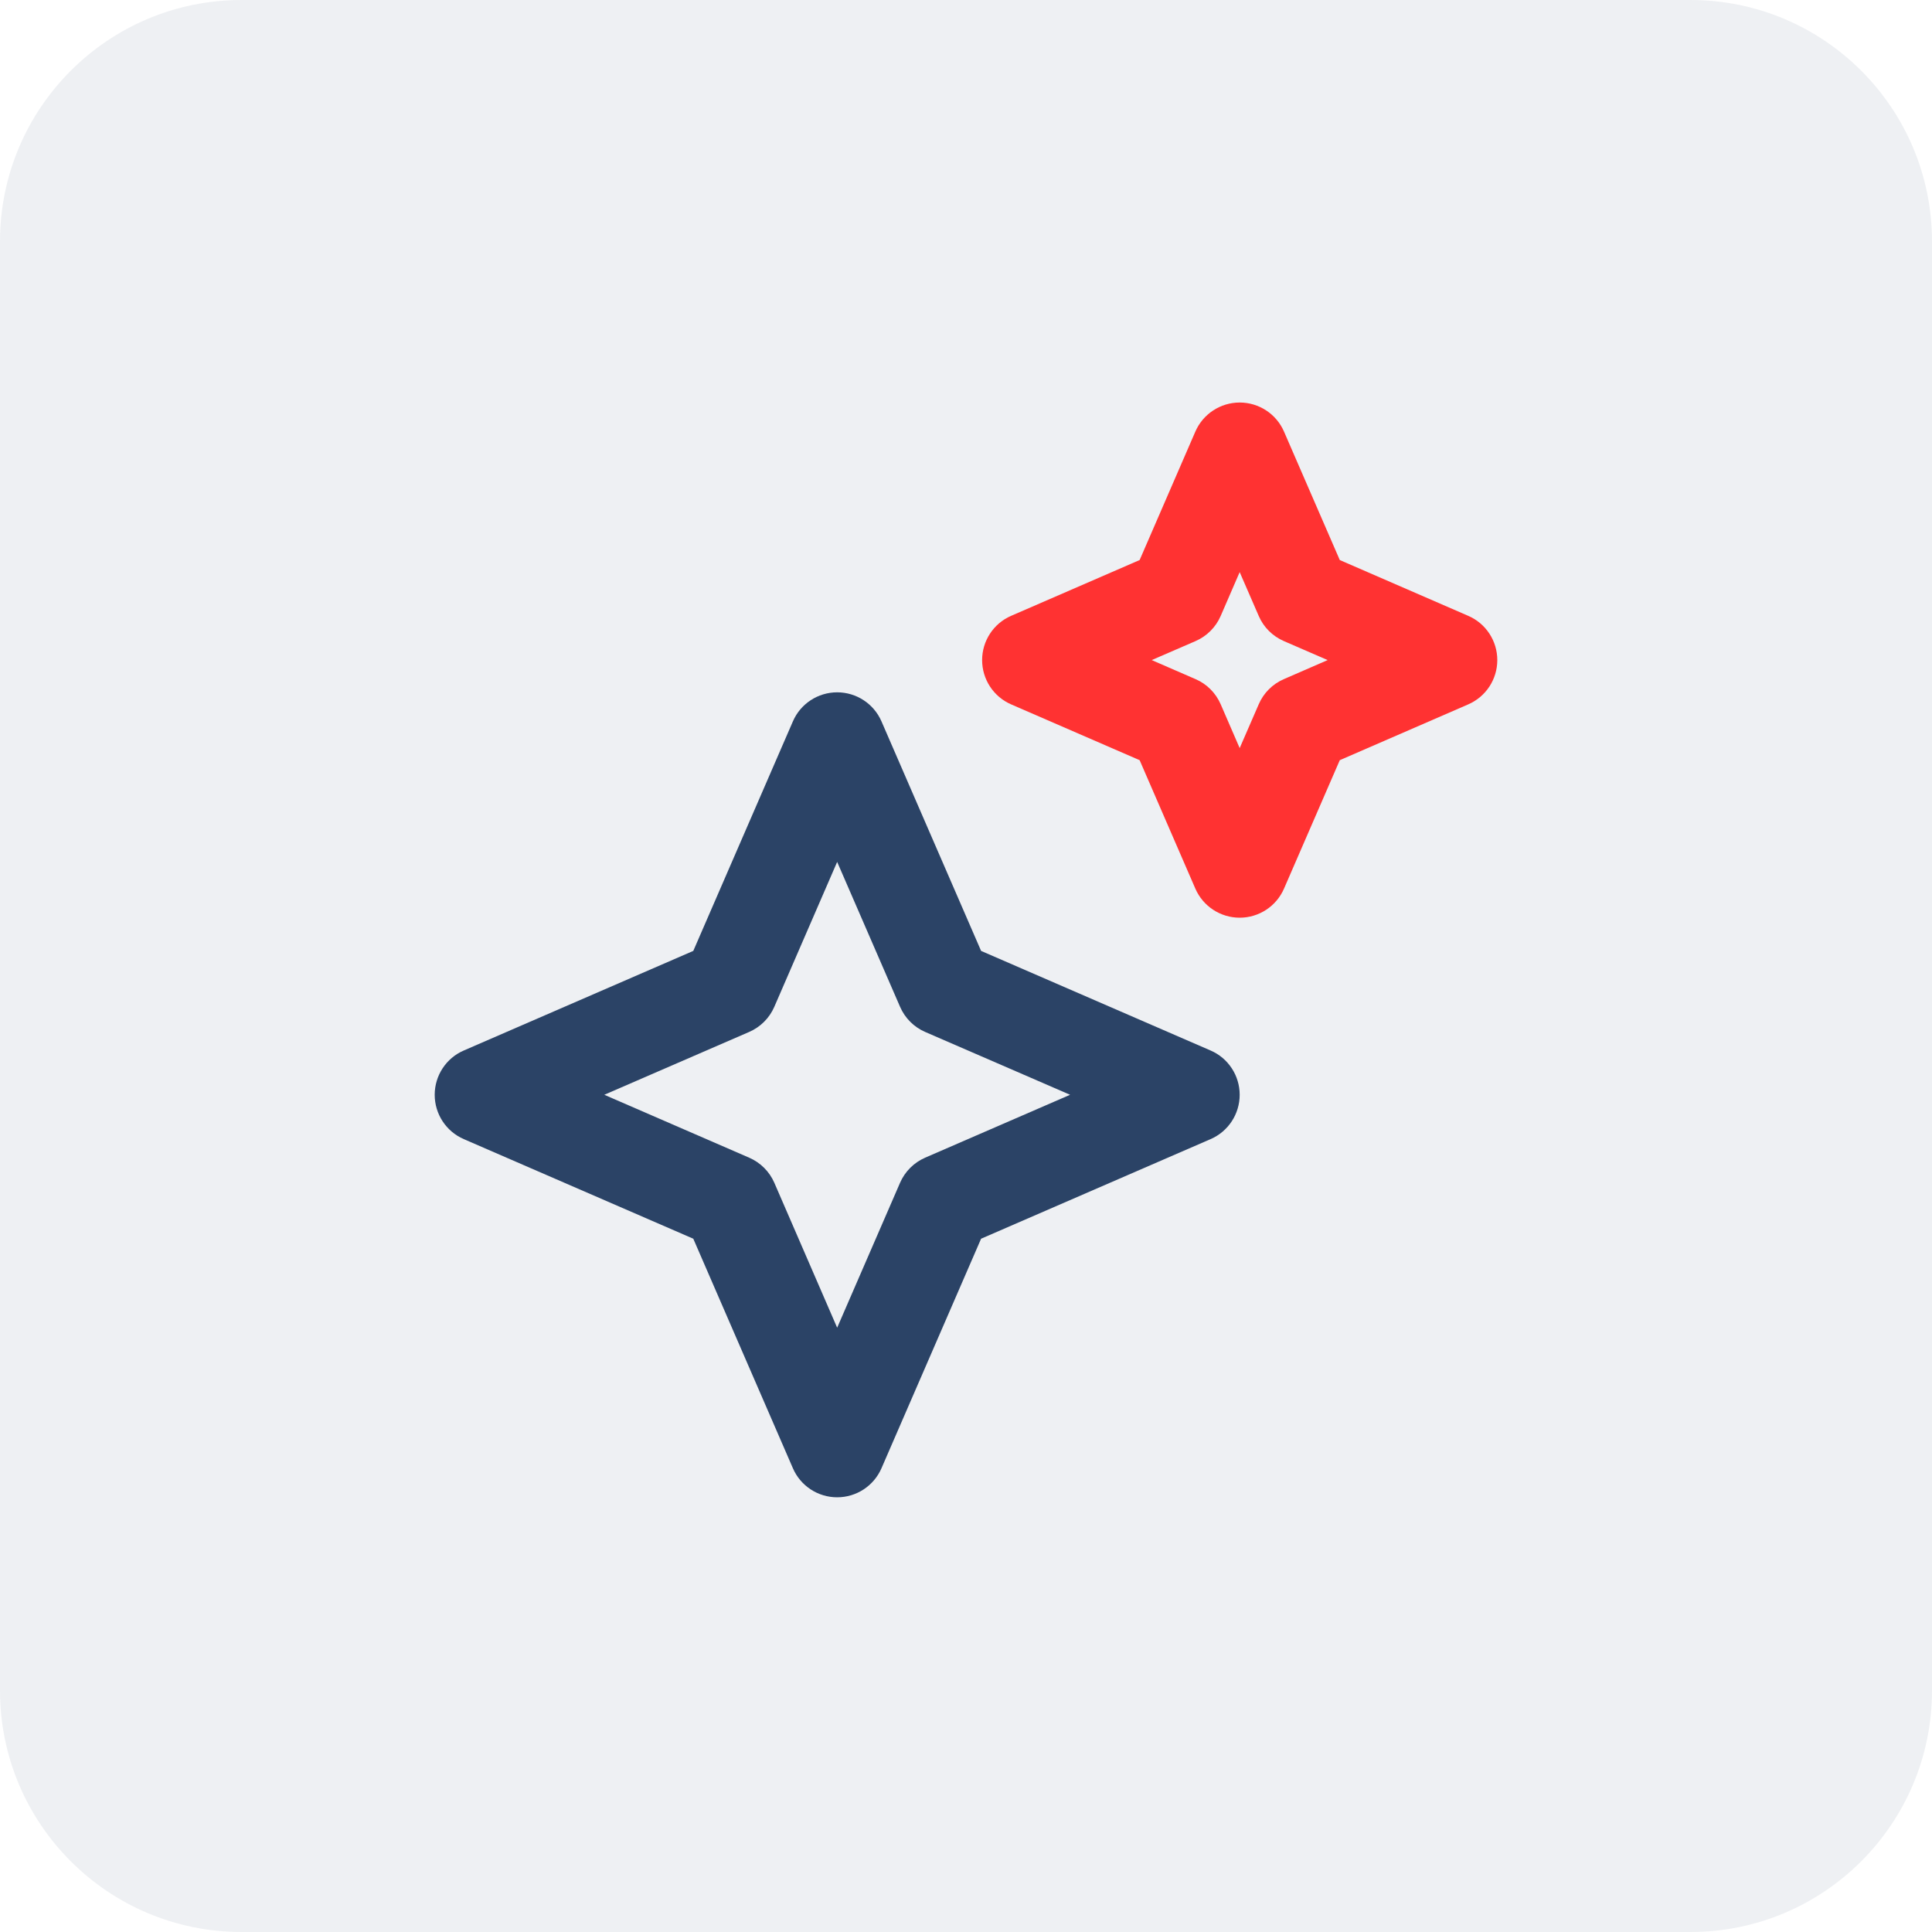
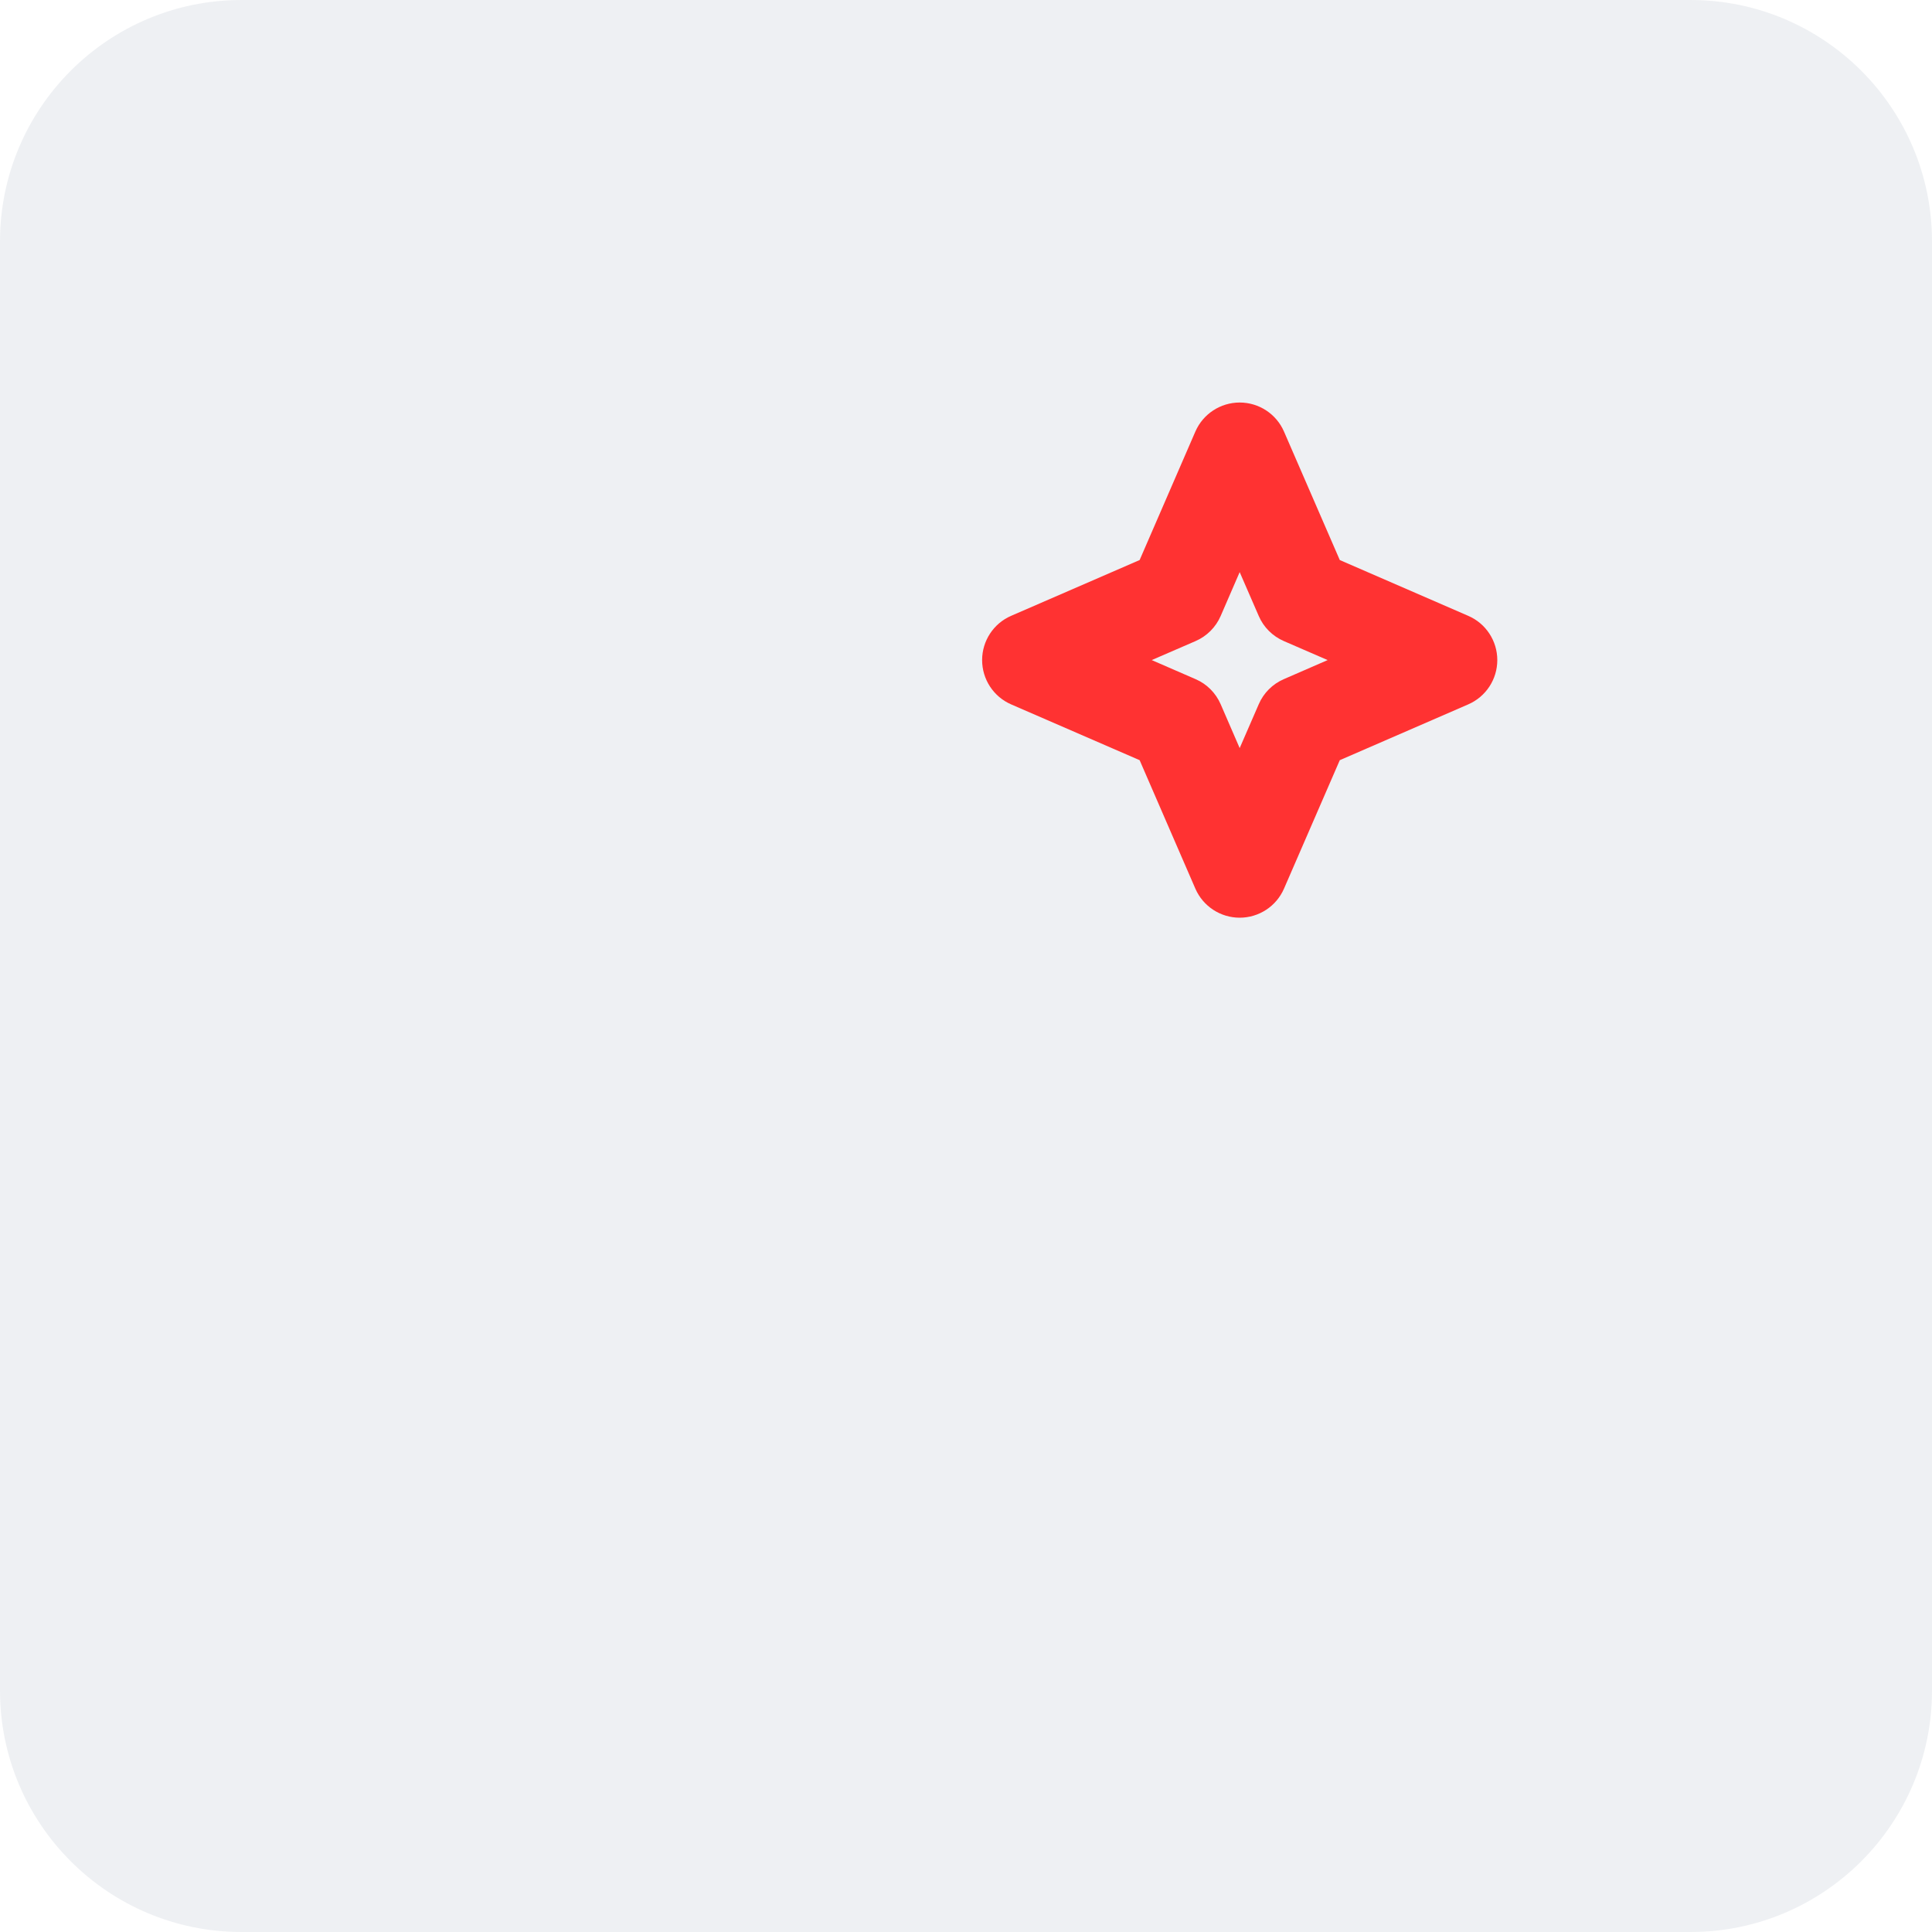
<svg xmlns="http://www.w3.org/2000/svg" width="32" height="32" viewBox="0 0 32 32" fill="none">
  <g clip-path="url(#clip0_223_7)">
    <path opacity="0.08" d="M28 0H4C1.791 0 0 1.791 0 4V28C0 30.209 1.791 32 4 32H28C30.209 32 32 30.209 32 28V4C32 1.791 30.209 0 28 0Z" fill="#274166" />
-     <path fill-rule="evenodd" clip-rule="evenodd" d="M13.866 11.467C14.185 11.467 14.473 11.656 14.6 11.948L16.25 15.75L20.052 17.4C20.344 17.526 20.533 17.815 20.533 18.133C20.533 18.452 20.344 18.74 20.052 18.867L16.25 20.517L14.6 24.319C14.473 24.611 14.185 24.8 13.866 24.8C13.548 24.8 13.259 24.611 13.133 24.319L11.483 20.517L7.681 18.867C7.389 18.74 7.2 18.452 7.2 18.133C7.2 17.815 7.389 17.526 7.681 17.4L11.483 15.75L13.133 11.948C13.259 11.656 13.548 11.467 13.866 11.467ZM13.866 14.276L12.825 16.676C12.744 16.863 12.595 17.011 12.409 17.092L10.009 18.133L12.409 19.175C12.595 19.256 12.744 19.404 12.825 19.59L13.866 21.991L14.908 19.59C14.989 19.404 15.137 19.256 15.323 19.175L17.724 18.133L15.323 17.092C15.137 17.011 14.989 16.863 14.908 16.676L13.866 14.276Z" fill="#2B4366" />
    <path fill-rule="evenodd" clip-rule="evenodd" d="M20.533 6.667C20.852 6.667 21.14 6.856 21.267 7.148L22.191 9.276L24.318 10.2C24.611 10.326 24.8 10.615 24.8 10.933C24.8 11.252 24.611 11.54 24.318 11.667L22.191 12.591L21.267 14.719C21.14 15.011 20.852 15.2 20.533 15.2C20.215 15.2 19.926 15.011 19.799 14.719L18.876 12.591L16.748 11.667C16.456 11.54 16.267 11.252 16.267 10.933C16.267 10.615 16.456 10.326 16.748 10.2L18.876 9.276L19.799 7.148C19.926 6.856 20.215 6.667 20.533 6.667ZM20.533 9.476L20.218 10.203C20.137 10.389 19.989 10.537 19.803 10.618L19.076 10.933L19.803 11.249C19.989 11.329 20.137 11.478 20.218 11.664L20.533 12.391L20.849 11.664C20.929 11.478 21.078 11.329 21.264 11.249L21.99 10.933L21.264 10.618C21.078 10.537 20.929 10.389 20.849 10.203L20.533 9.476Z" fill="#FF3232" />
  </g>
  <defs>
    <clipPath id="clip0_223_7">
      <rect width="32" height="32" fill="white" />
    </clipPath>
  </defs>
</svg>